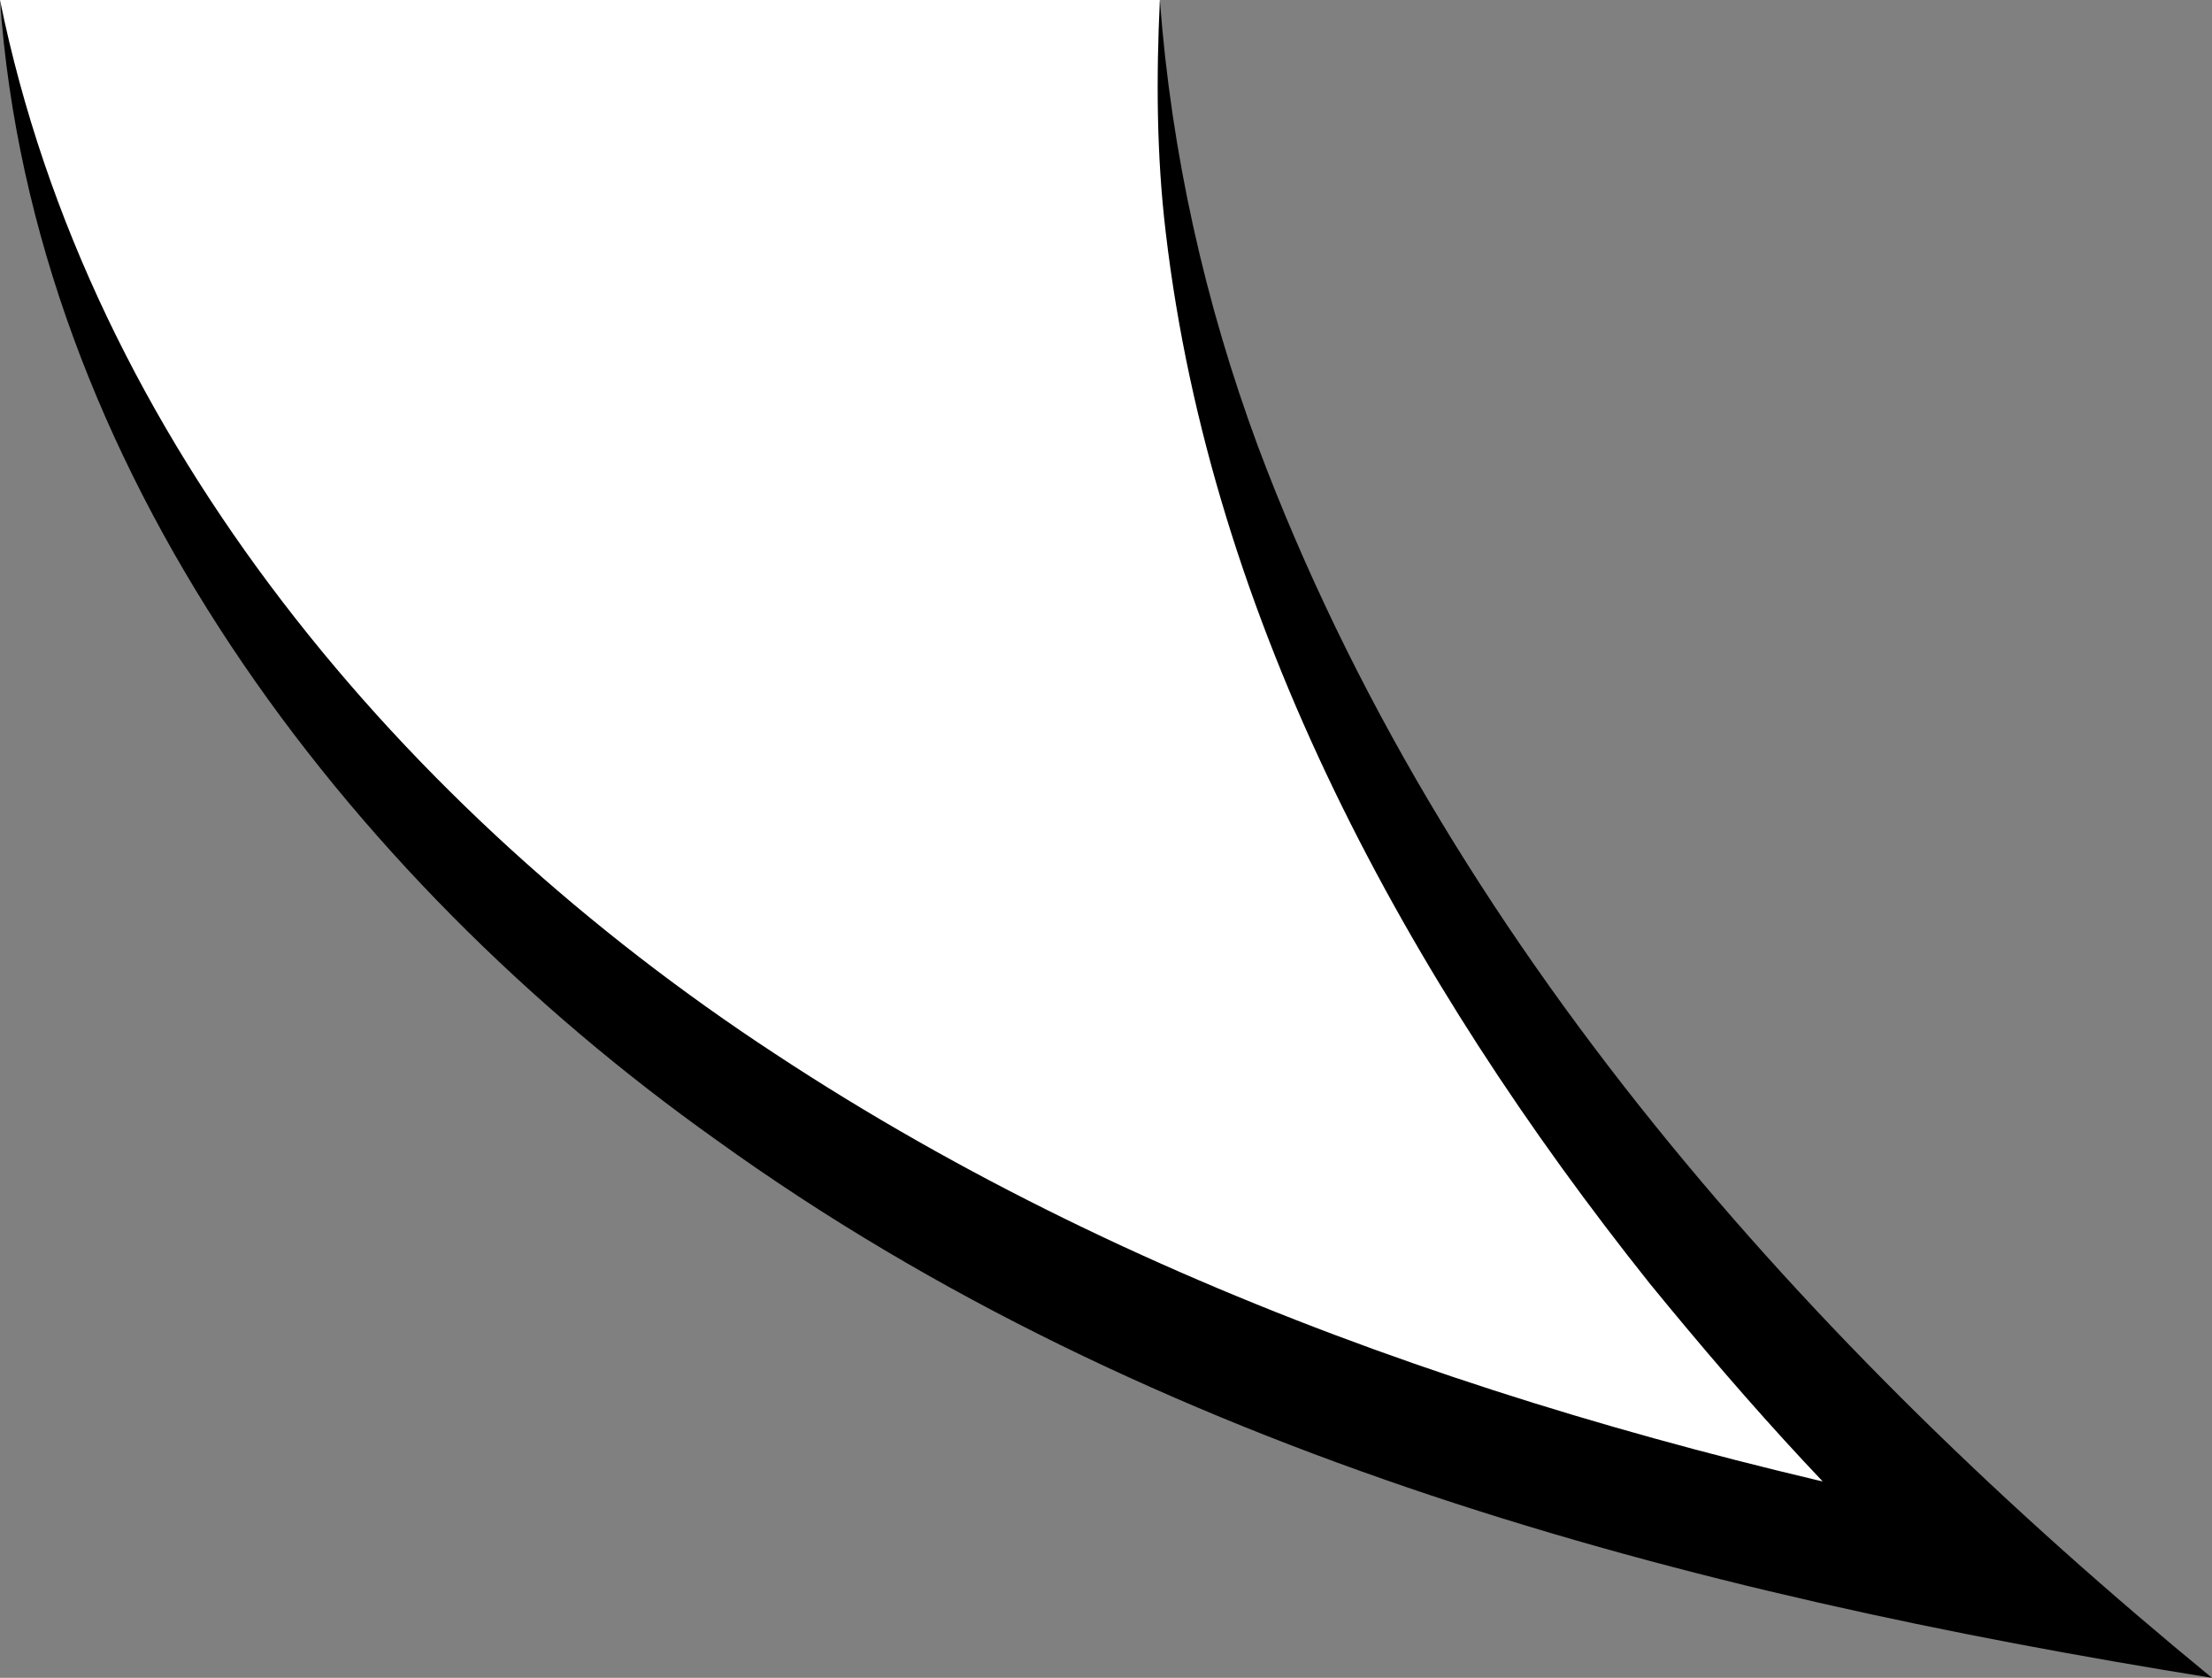
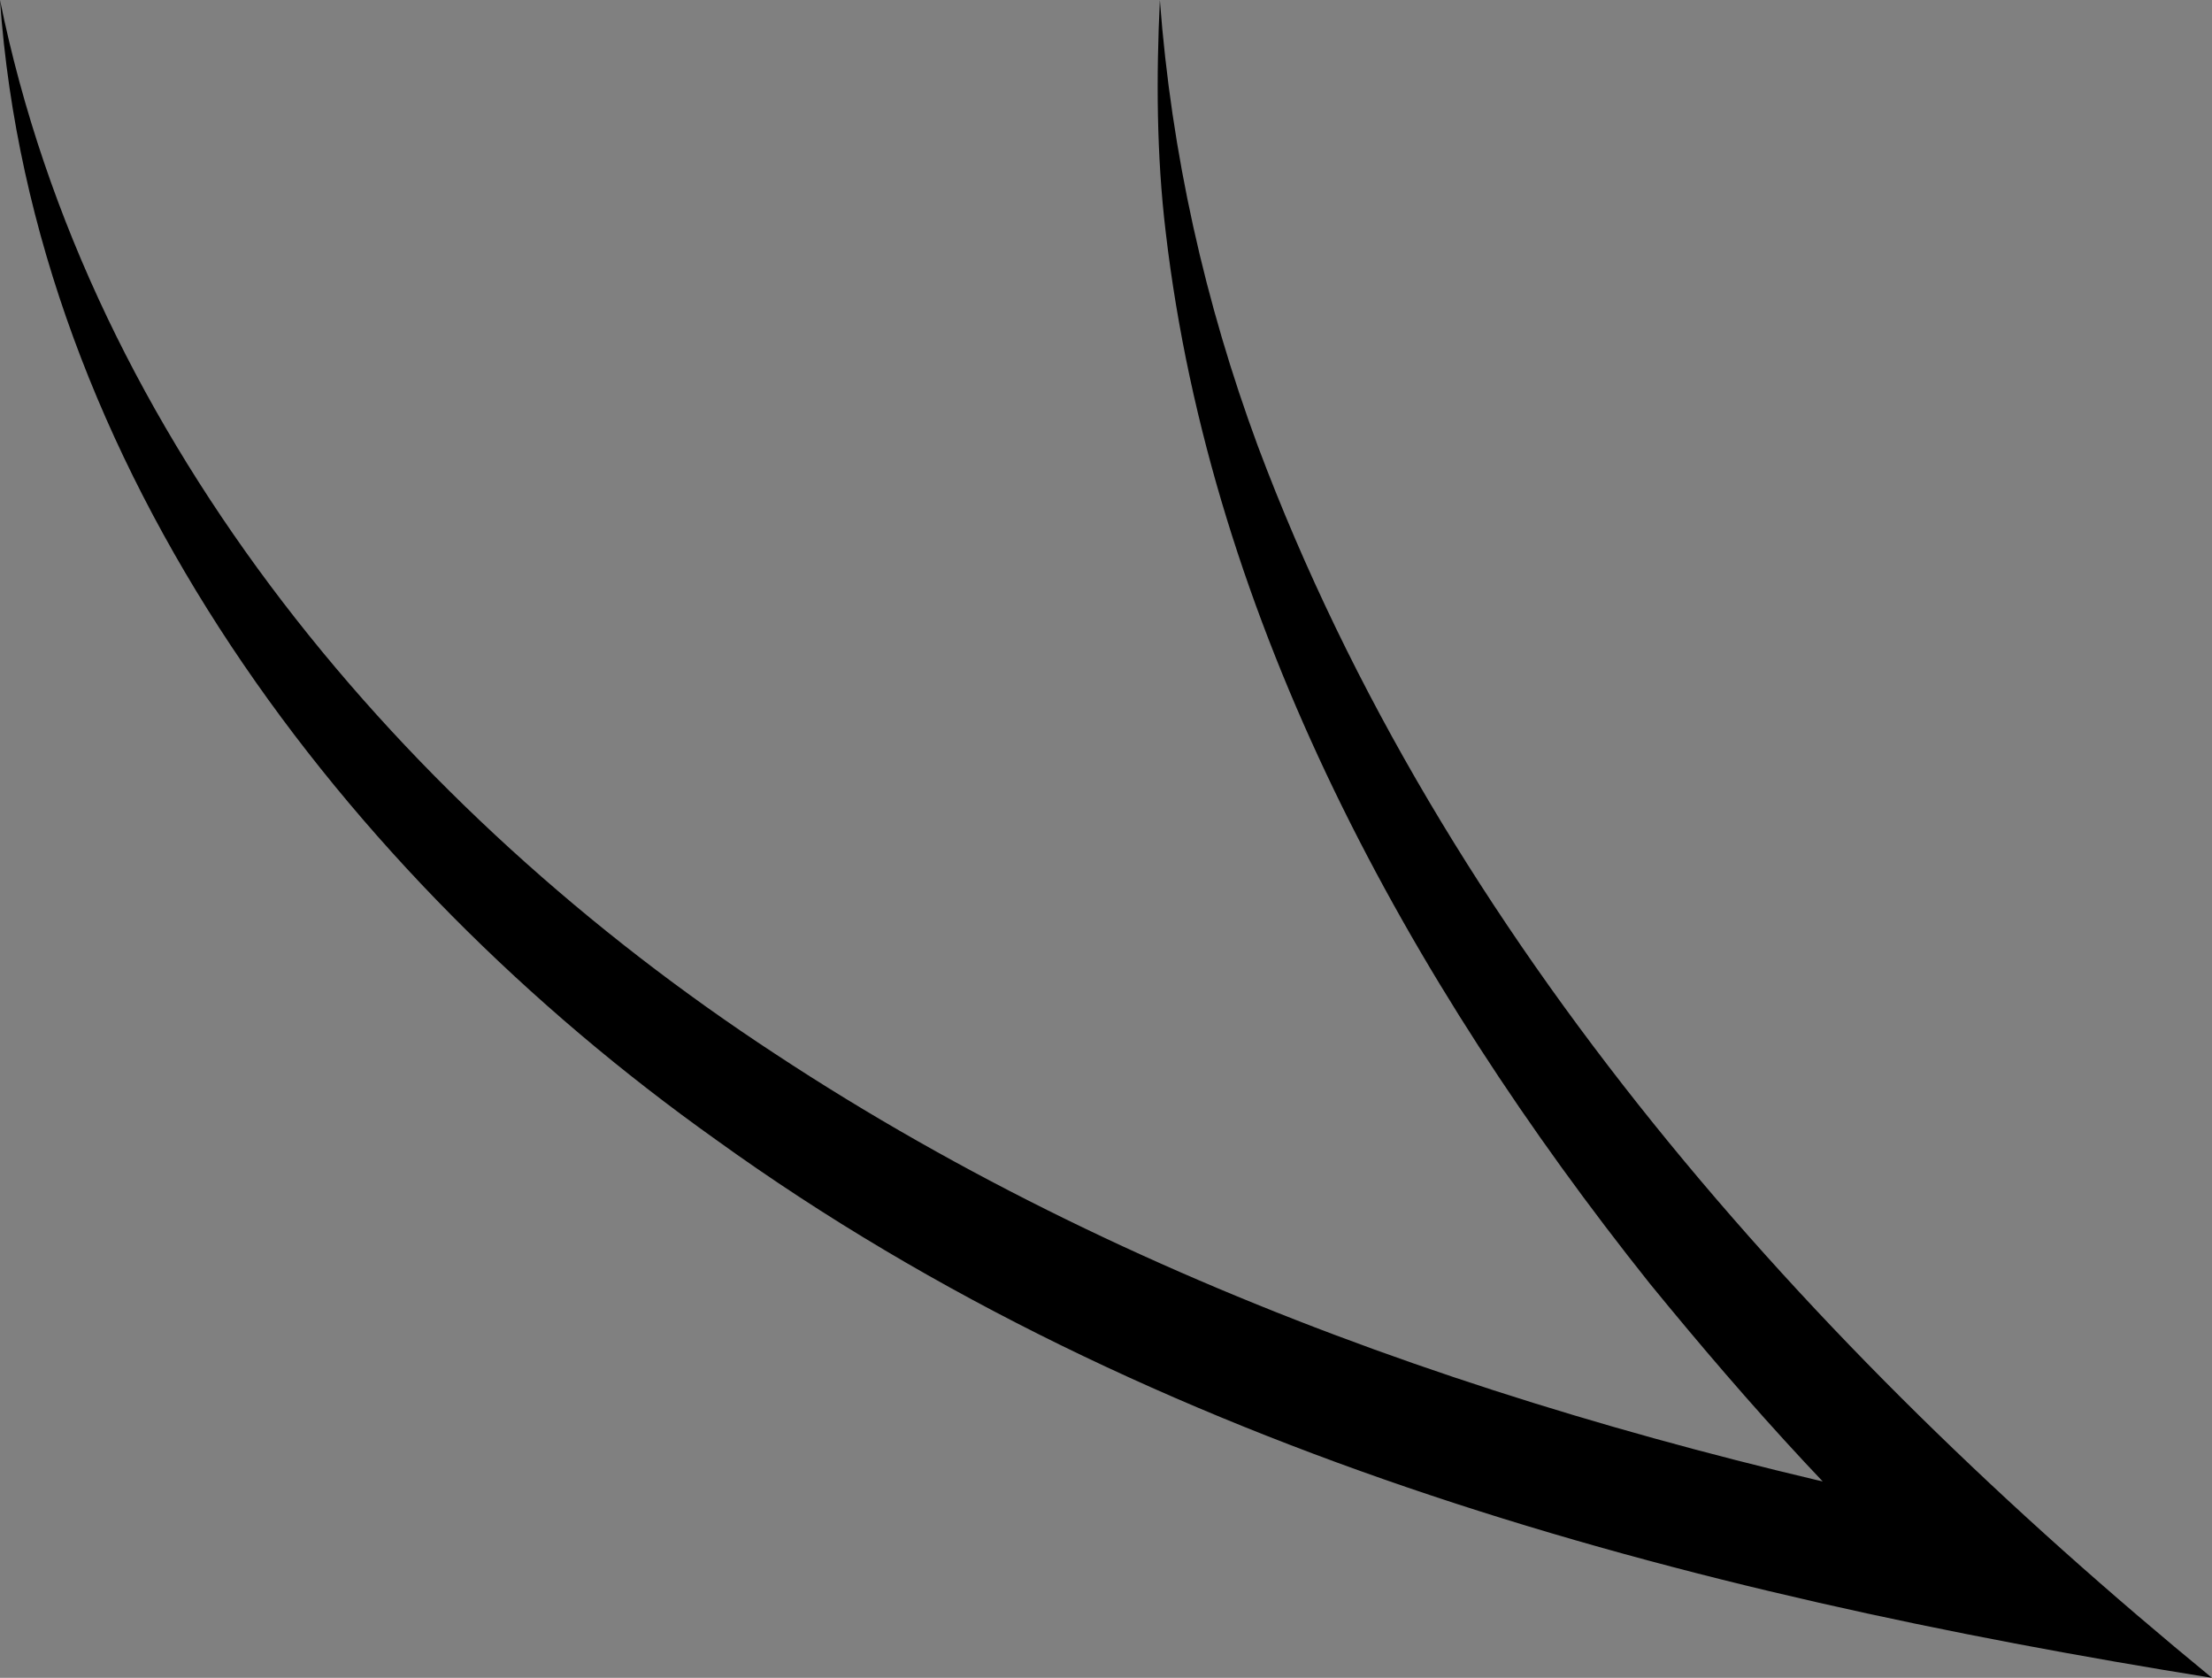
<svg xmlns="http://www.w3.org/2000/svg" id="Layer_2" data-name="Layer 2" viewBox="0 0 90.95 68.97">
  <rect x="0" y="0" width="90.95" height="68.97" fill="#808080" stroke="none" />
  <defs>
    <style>
      .cls-1 {
        fill: #000;
      }

      .cls-1, .cls-2 {
        stroke-width: 0px;
      }

      .cls-2 {
        fill: #fff;
      }
    </style>
  </defs>
  <g id="Layer_1-2" data-name="Layer 1">
    <g>
-       <path class="cls-2" d="M0,0s3.3,50.42,82.67,65.02C82.67,65.02,47.69,35.69,47.69,0" />
      <path class="cls-1" d="M0,0c3.7,18.17,16.66,33.36,31.87,43.32,15.39,10.14,33.22,15.82,51.24,19.33,0,0-1.98,4.22-1.98,4.22-4.93-4.33-9.17-9.06-13.29-14.1-9.95-12.48-18.03-27.19-19.91-43.23-.38-3.18-.39-6.38-.24-9.54.47,6.29,1.85,12.45,4.03,18.34,7.62,20.31,22.67,37.05,39.23,50.63-21.57-3.46-43.52-9.15-61.51-22.12C14.16,35.99,1.35,19.18,0,0h0Z" />
    </g>
  </g>
</svg>